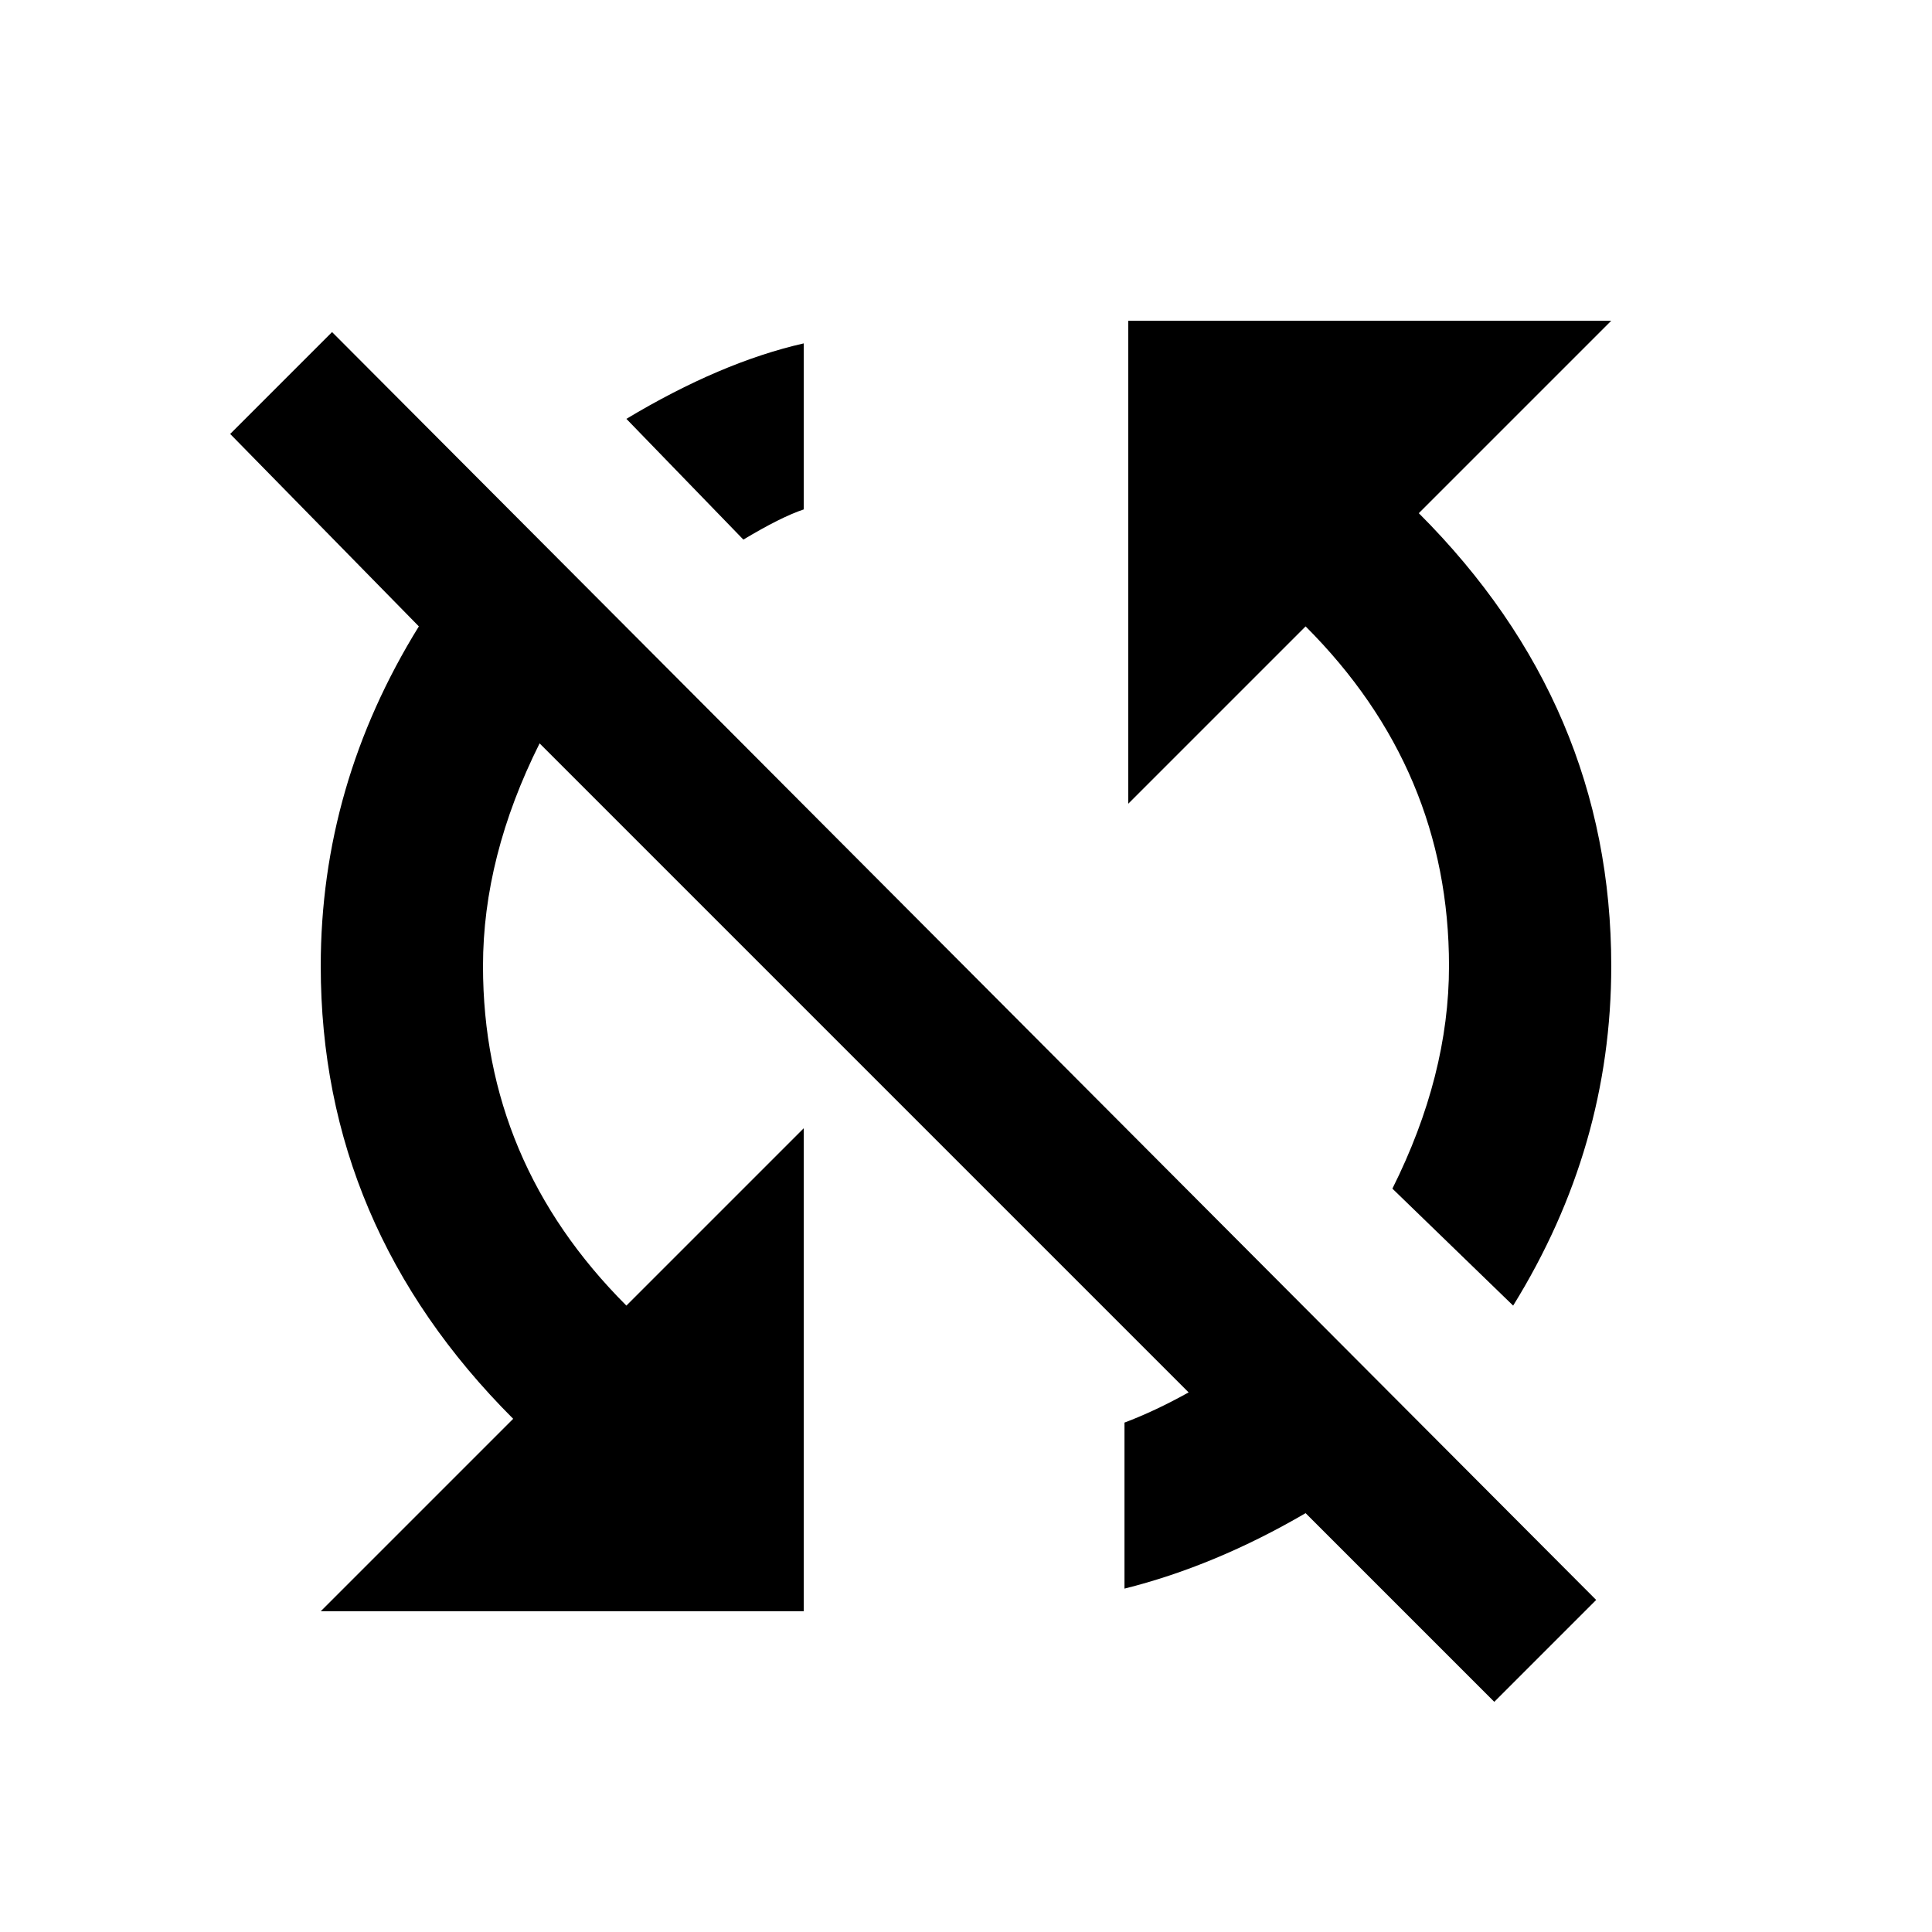
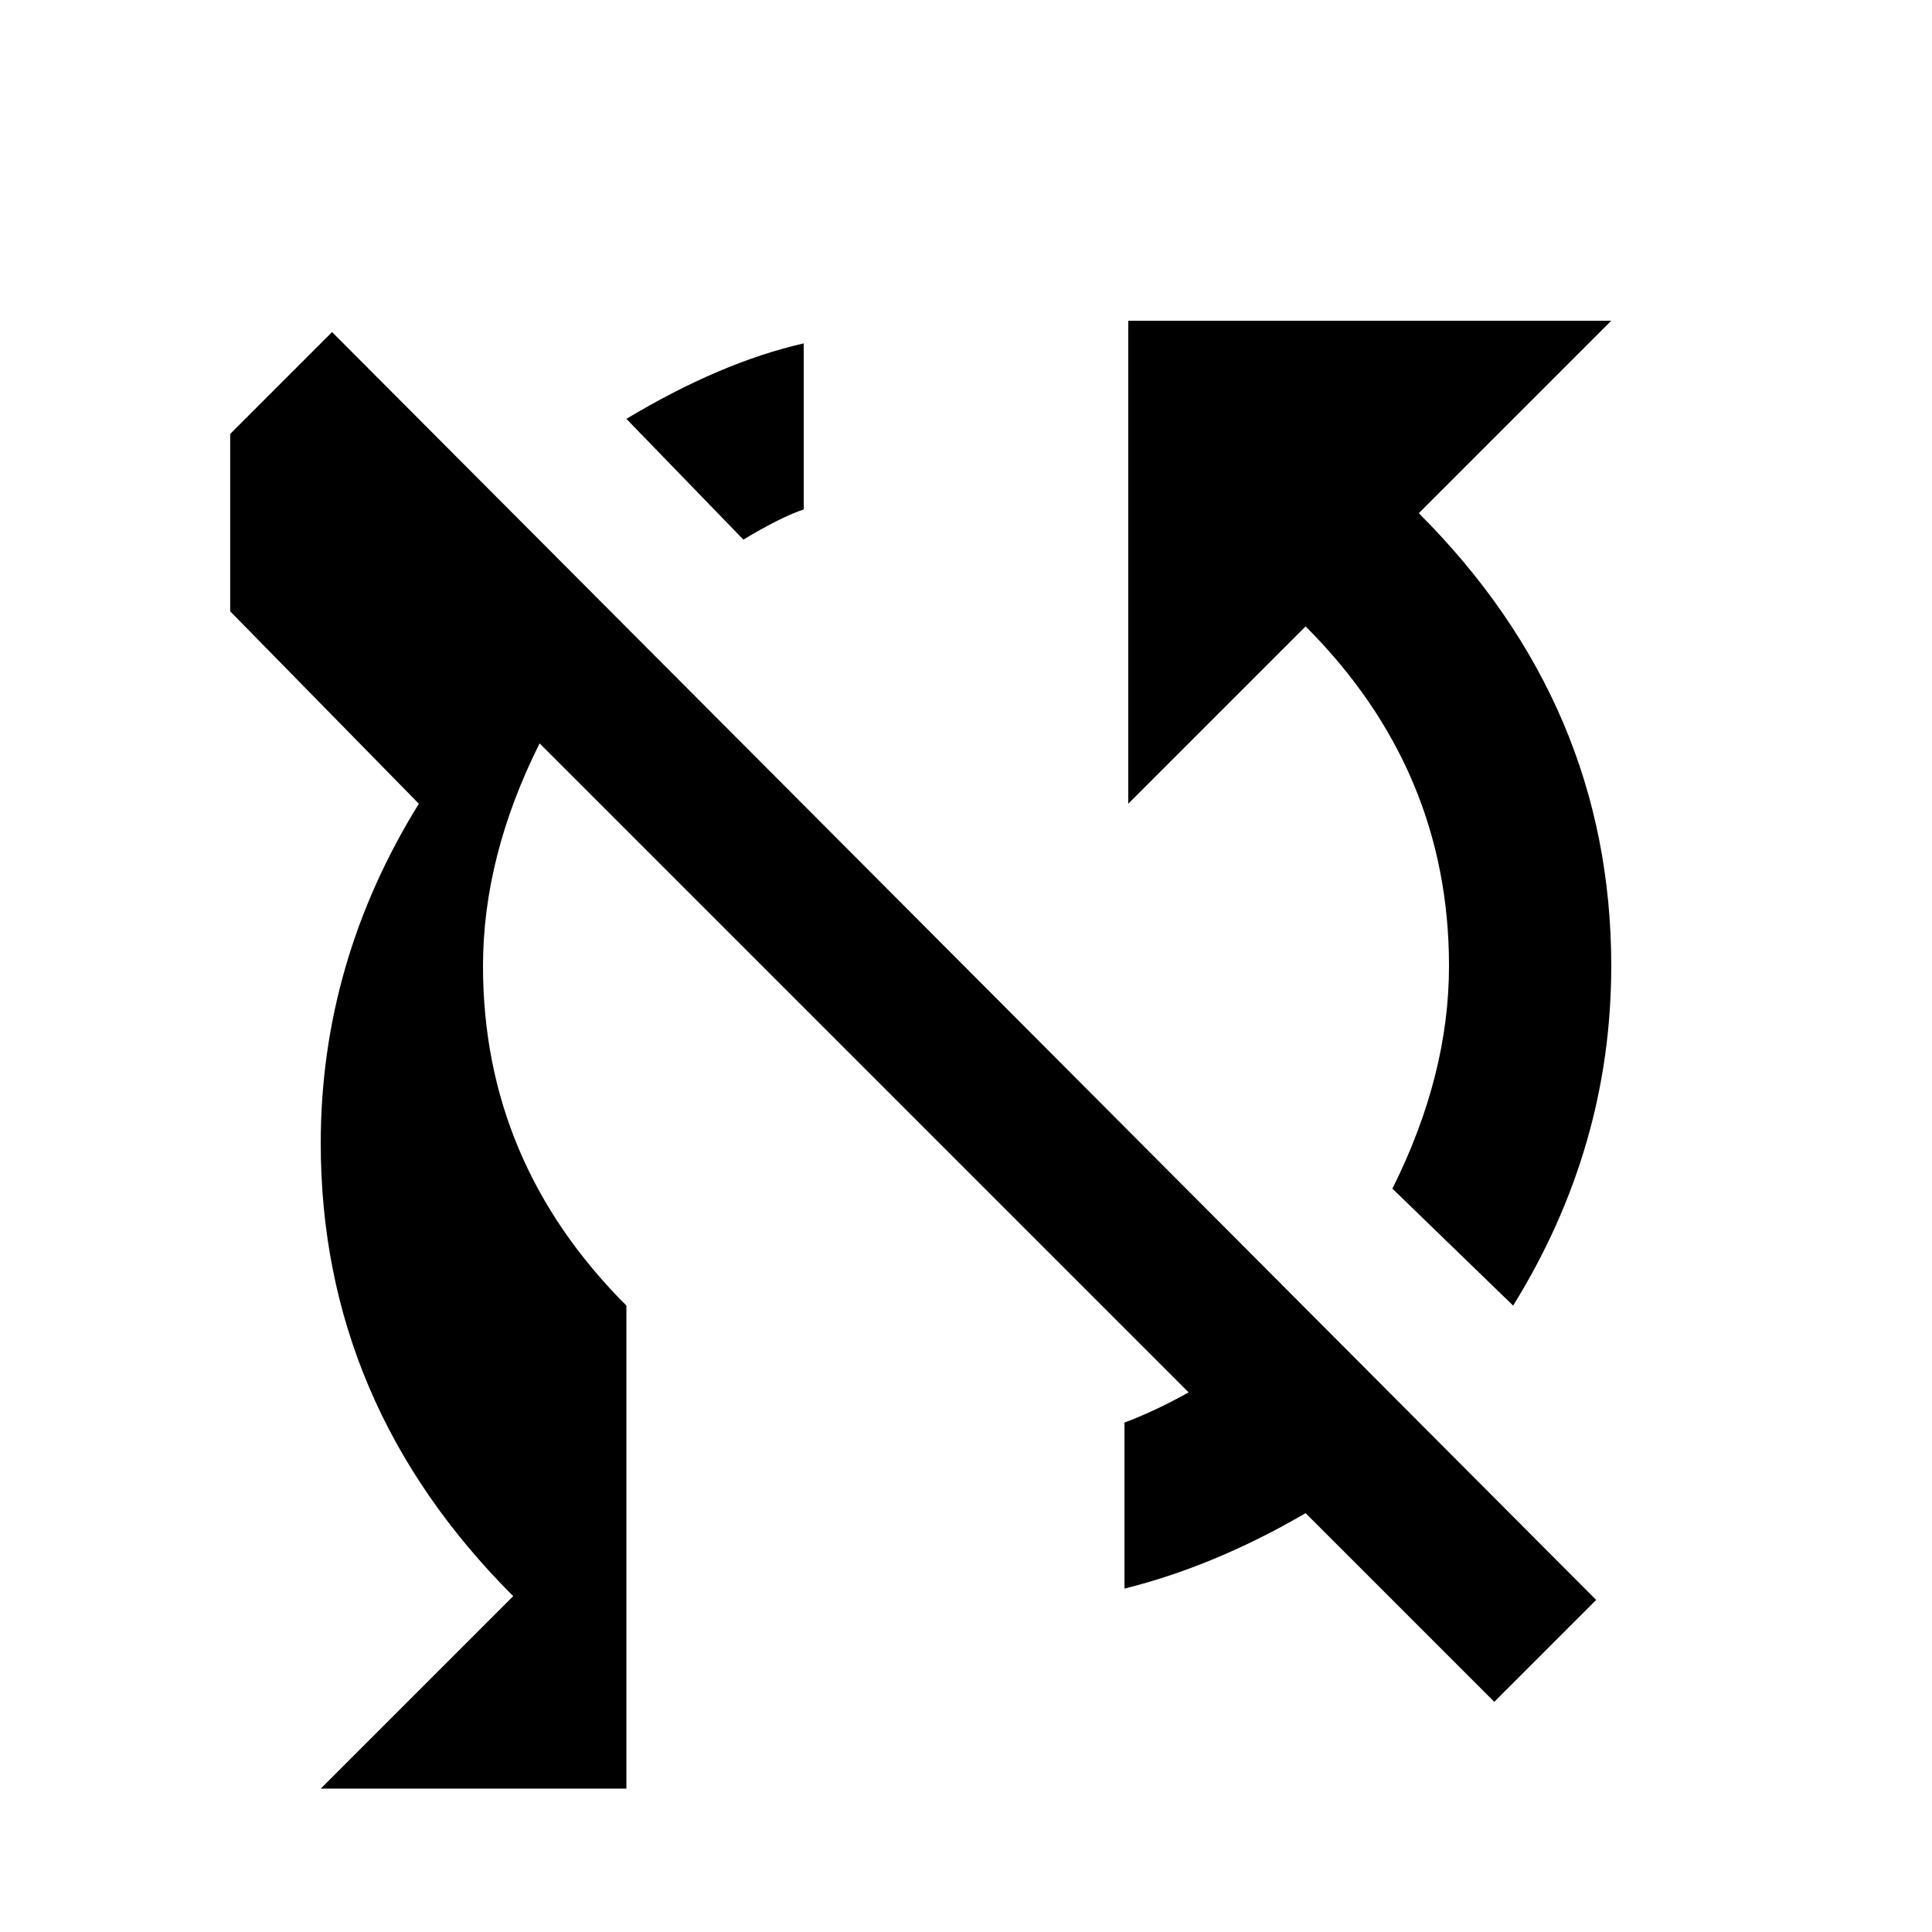
<svg xmlns="http://www.w3.org/2000/svg" version="1.1" id="sync_disabled" viewBox="0 0 512 512">
-   <path d="M427 85l-51 51q51 51 51 120 0 48-26 90l-32-31q15-30 15-59 0-52-38-90l-47 47V85h128zM61 115l27-27 335 336-27 27-50-50q-24 14-48 20v-44q8-3 17-8L143 197q-15 30-15 59 0 52 38 90l47-47v128H85l51-51q-51-51-51-120 0-48 26-90l-50-51zm152 20q-6 2-16 8l-31-32q25-15 47-20v44z" />
+   <path d="M427 85l-51 51q51 51 51 120 0 48-26 90l-32-31q15-30 15-59 0-52-38-90l-47 47V85h128zM61 115l27-27 335 336-27 27-50-50q-24 14-48 20v-44q8-3 17-8L143 197q-15 30-15 59 0 52 38 90v128H85l51-51q-51-51-51-120 0-48 26-90l-50-51zm152 20q-6 2-16 8l-31-32q25-15 47-20v44z" />
</svg>